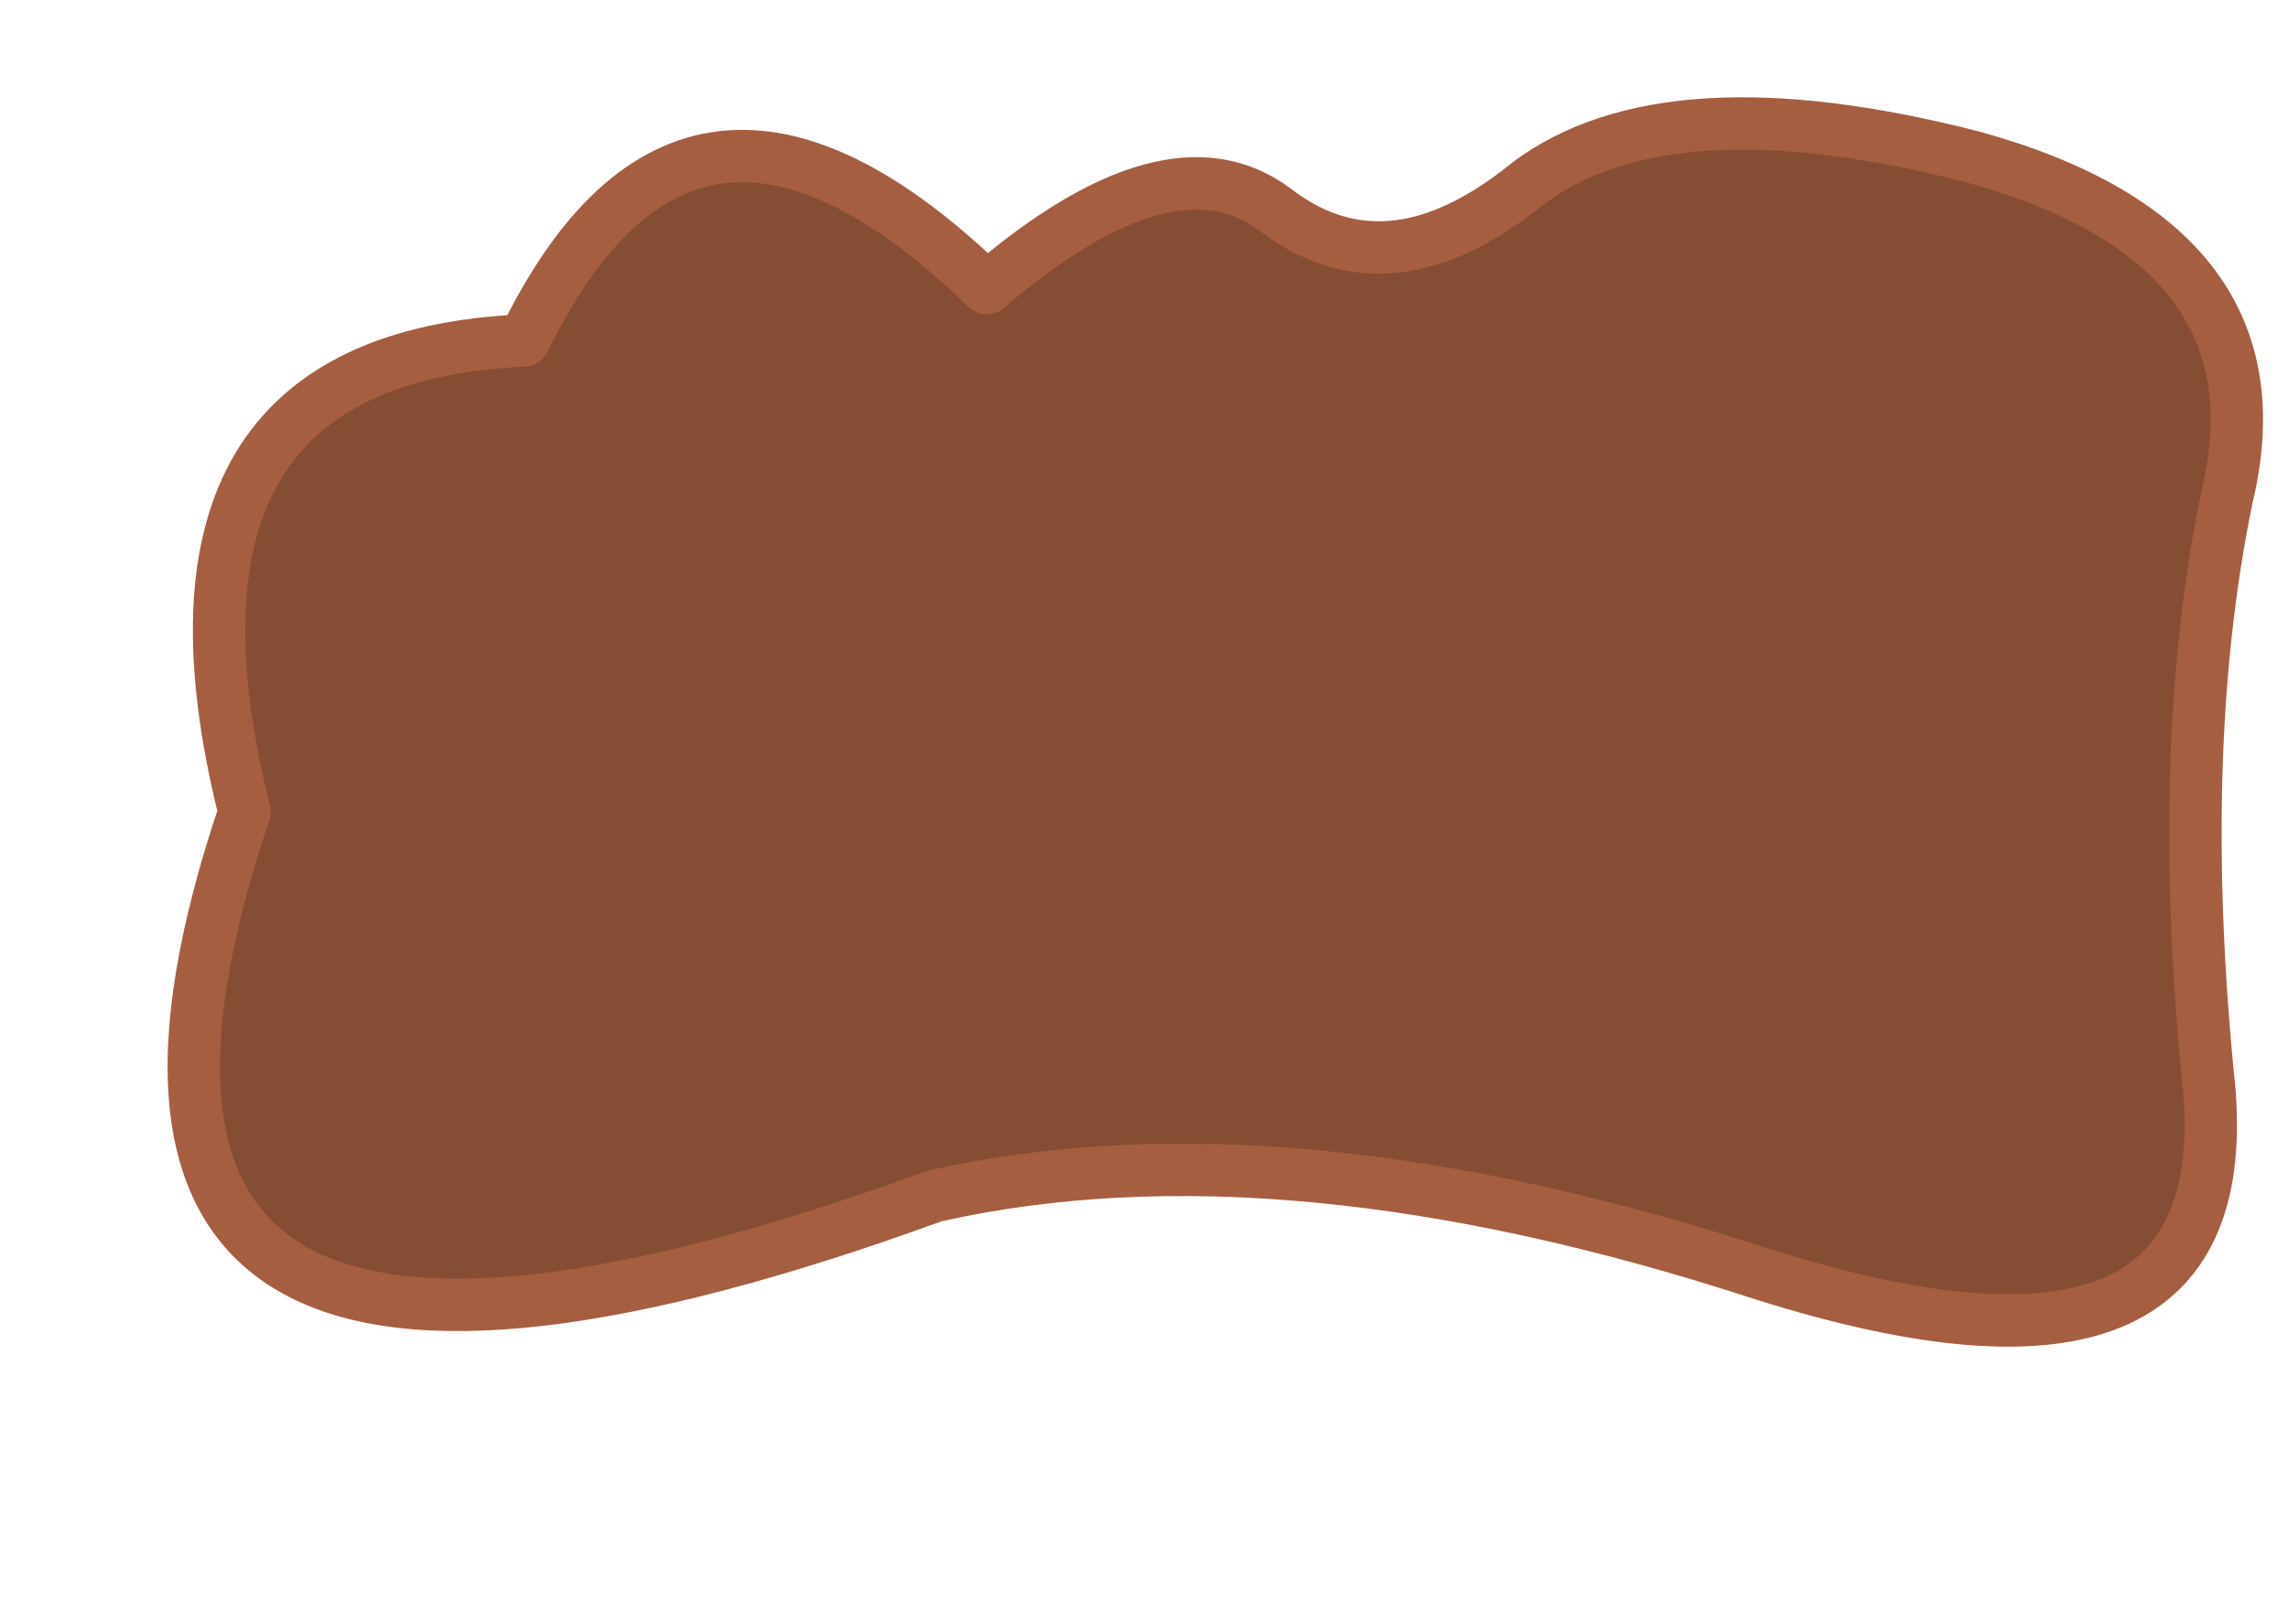
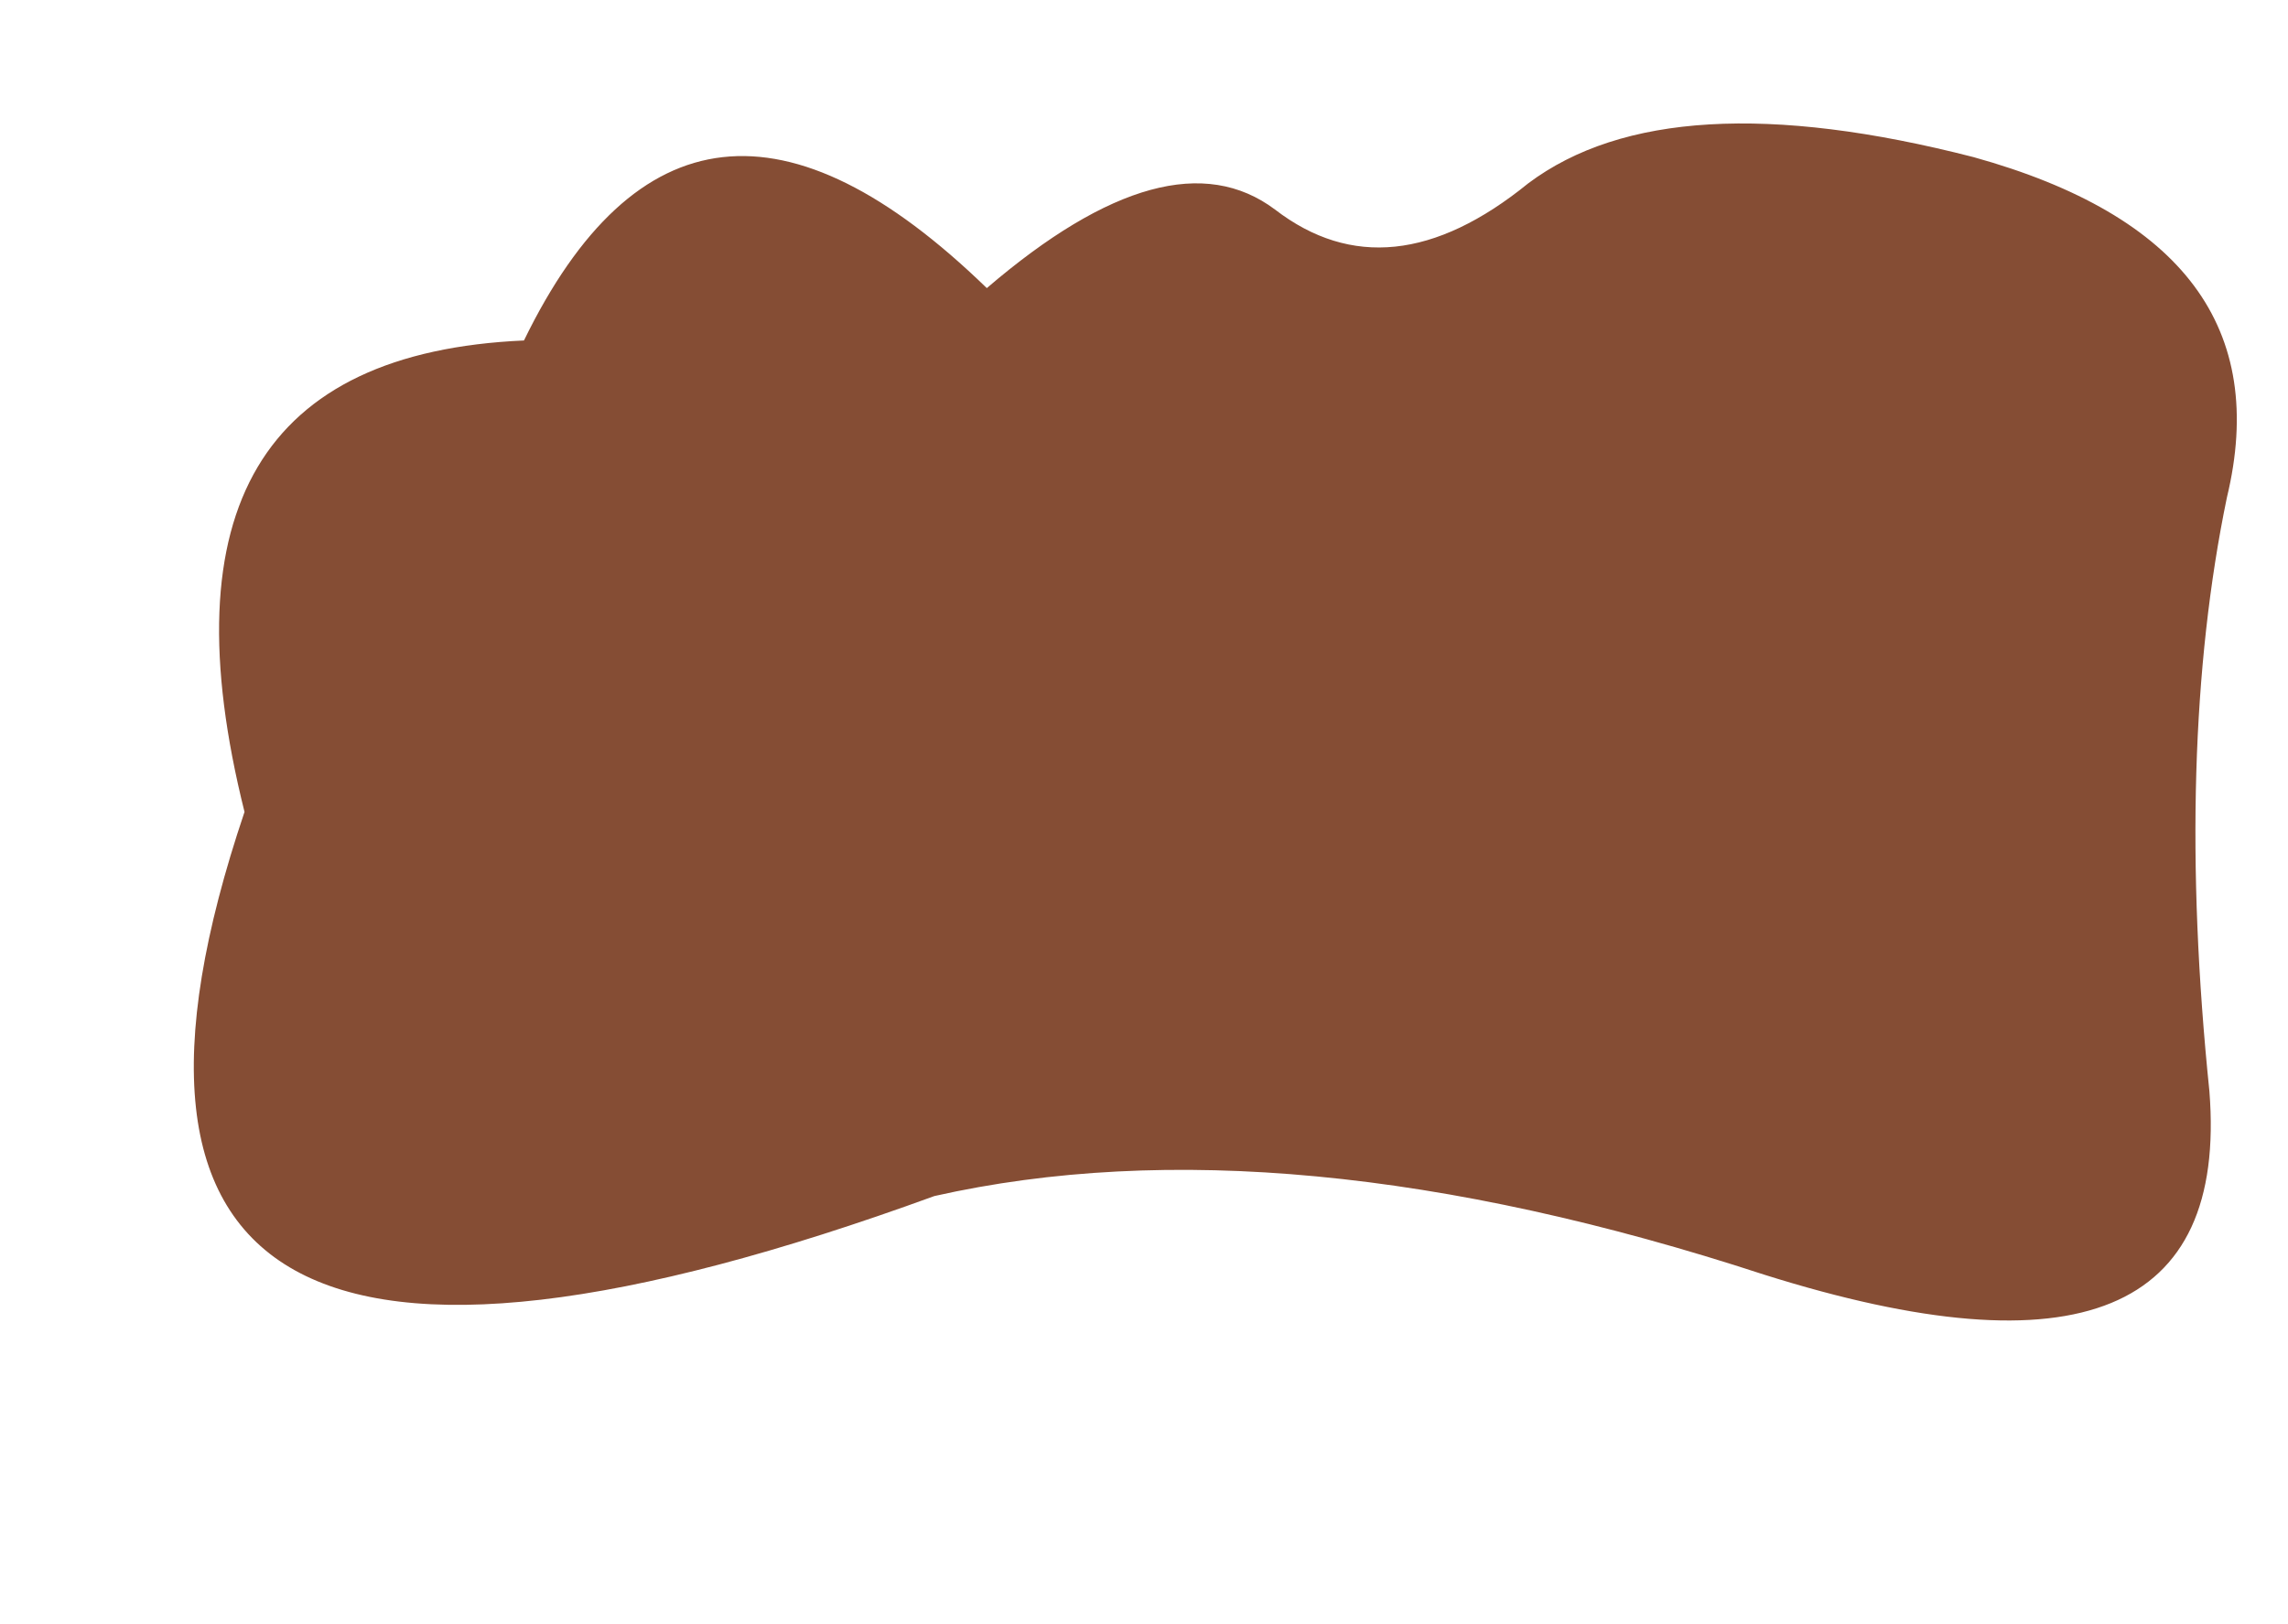
<svg xmlns="http://www.w3.org/2000/svg" height="9.3px" width="13.1px">
  <g transform="matrix(1.0, 0.0, 0.0, 1.0, 6.85, 8.35)">
    <path d="M-3.85 -6.4 Q-2.9 -8.35 -1.2 -6.7 -0.15 -7.6 0.45 -7.15 1.1 -6.65 1.9 -7.3 2.7 -7.9 4.45 -7.45 6.25 -6.95 5.9 -5.5 5.6 -4.05 5.8 -2.1 5.95 -0.2 3.25 -1.05 0.5 -1.95 -1.5 -1.5 -6.85 0.45 -5.45 -3.7 -6.1 -6.3 -3.85 -6.4" fill="#854d34" fill-rule="evenodd" stroke="none" />
-     <path d="M-3.85 -6.4 Q-6.1 -6.3 -5.45 -3.7 -6.85 0.45 -1.5 -1.5 0.5 -1.95 3.25 -1.05 5.95 -0.2 5.8 -2.1 5.6 -4.05 5.9 -5.5 6.25 -6.95 4.45 -7.45 2.7 -7.9 1.9 -7.3 1.1 -6.65 0.45 -7.15 -0.15 -7.6 -1.2 -6.7 -2.9 -8.35 -3.85 -6.4 Z" fill="none" stroke="#a65e40" stroke-linecap="round" stroke-linejoin="round" stroke-width="0.3" />
  </g>
</svg>